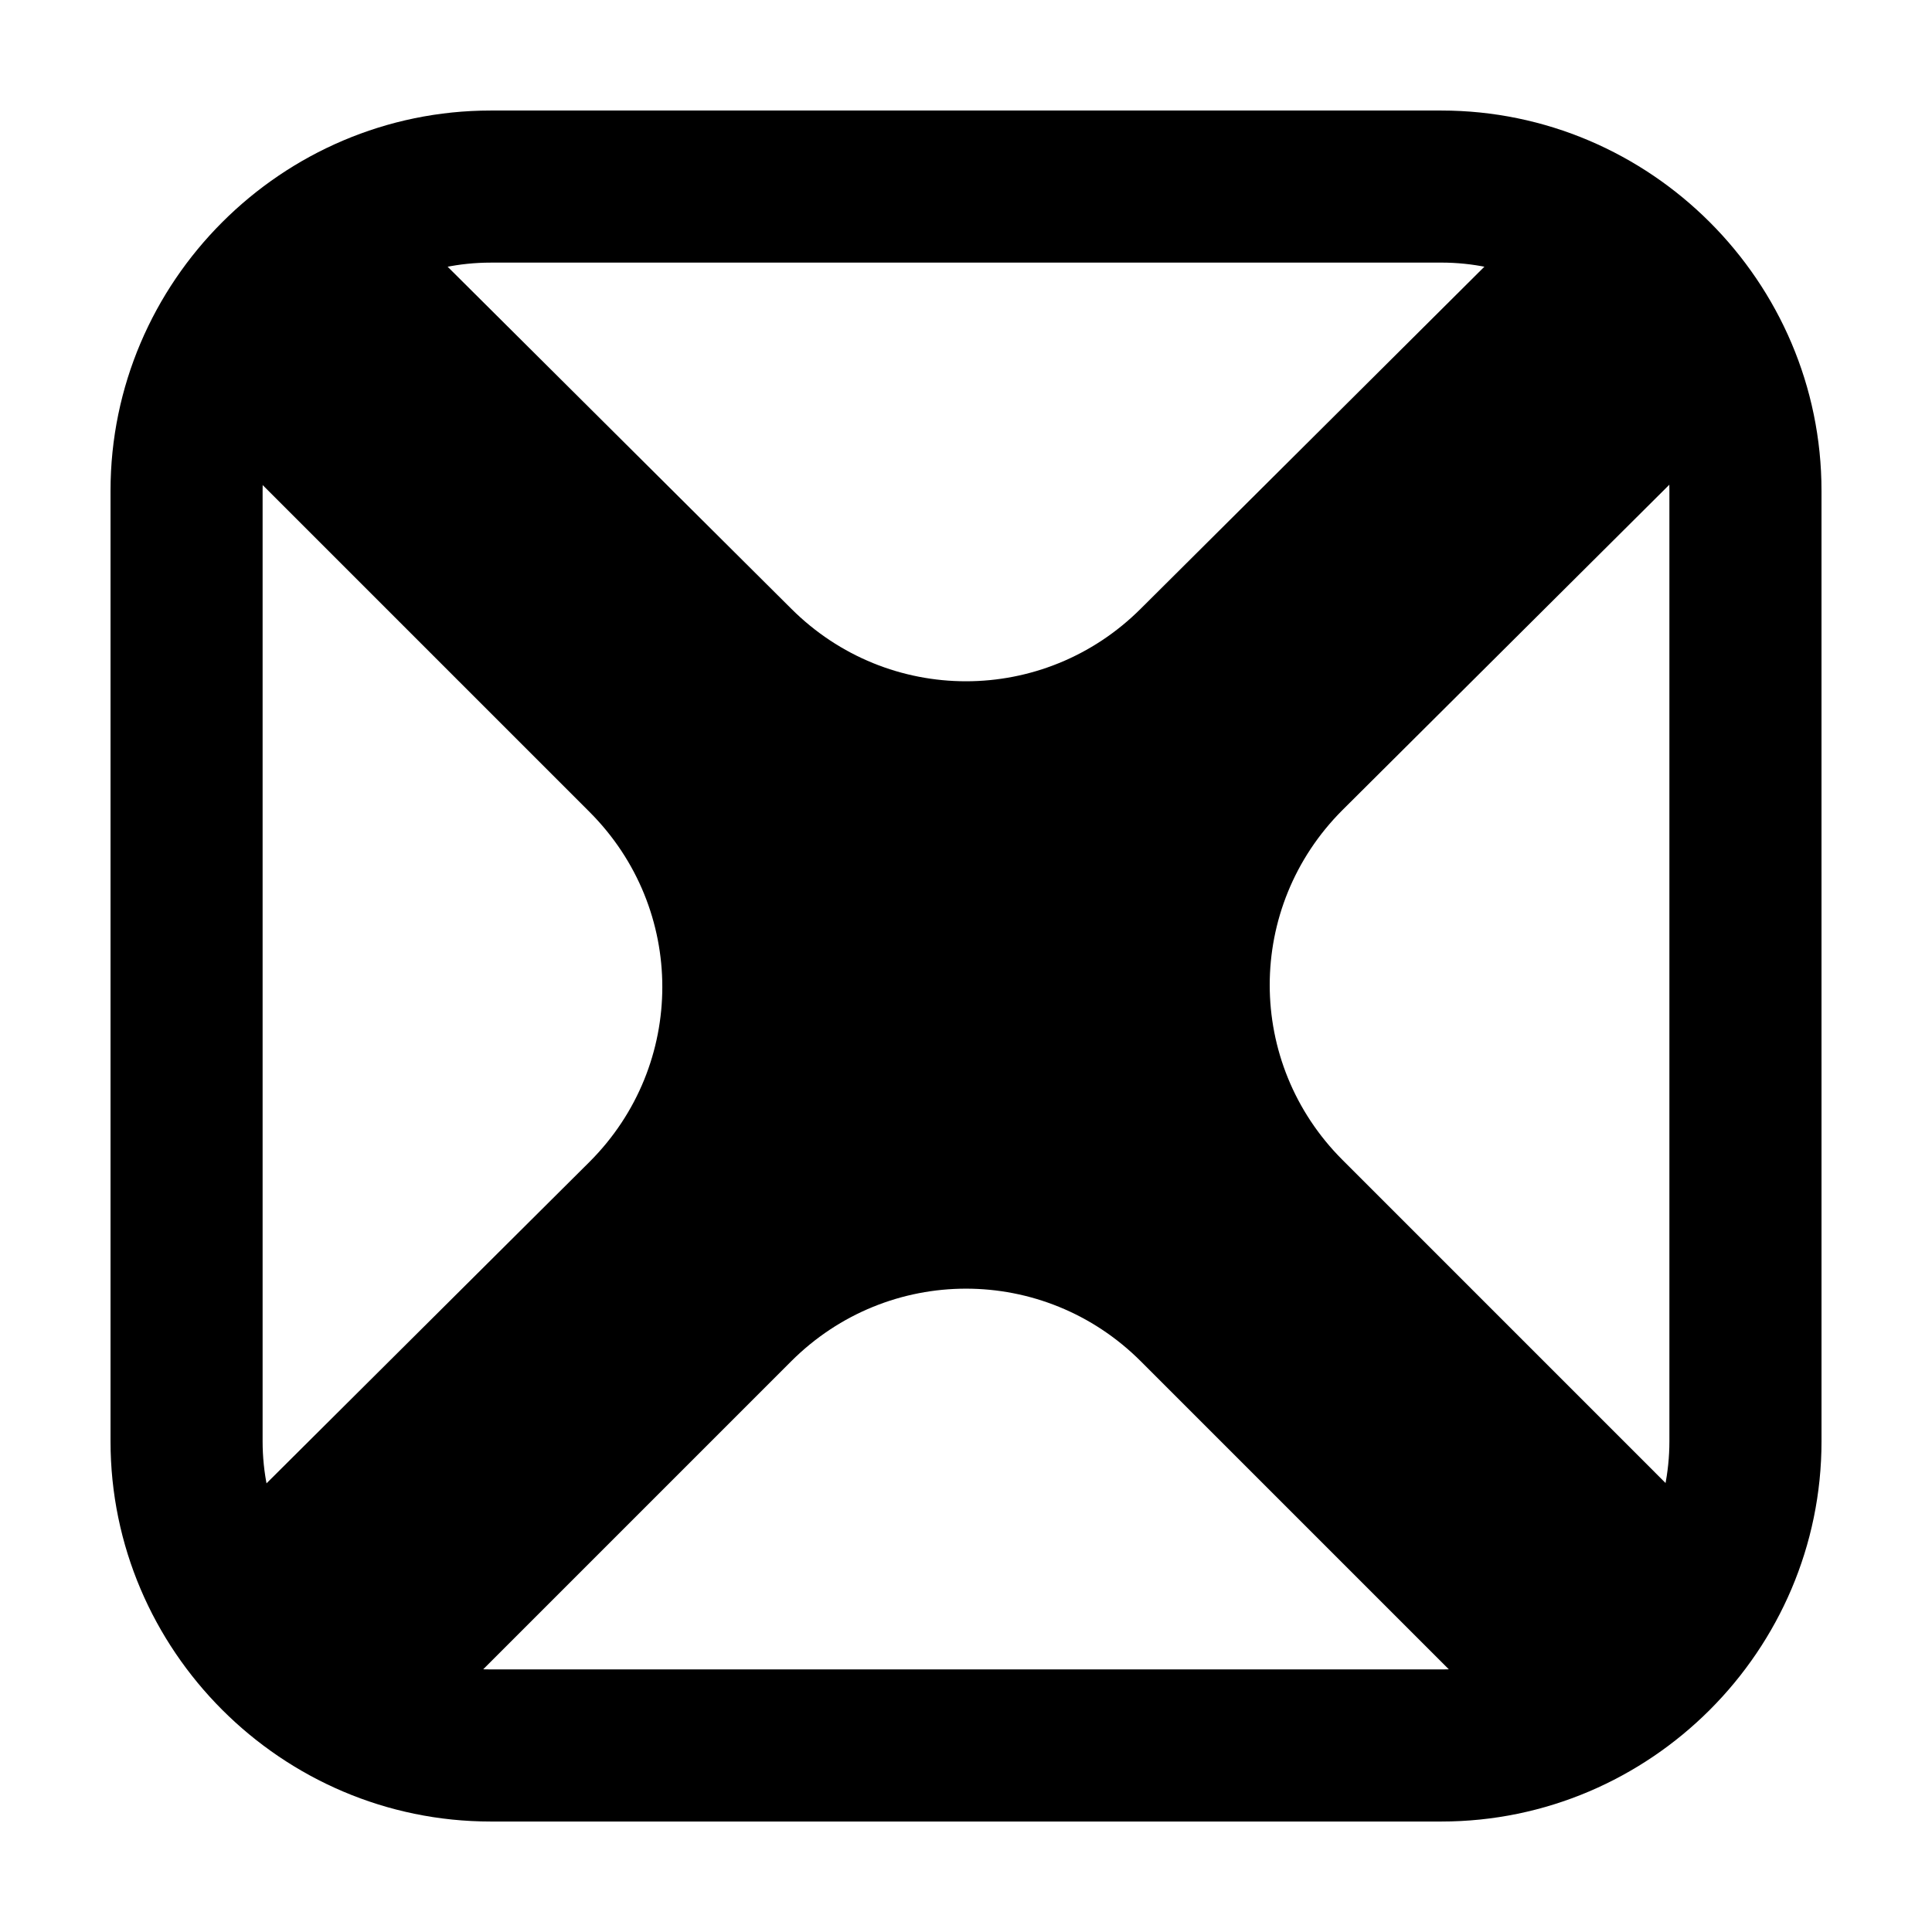
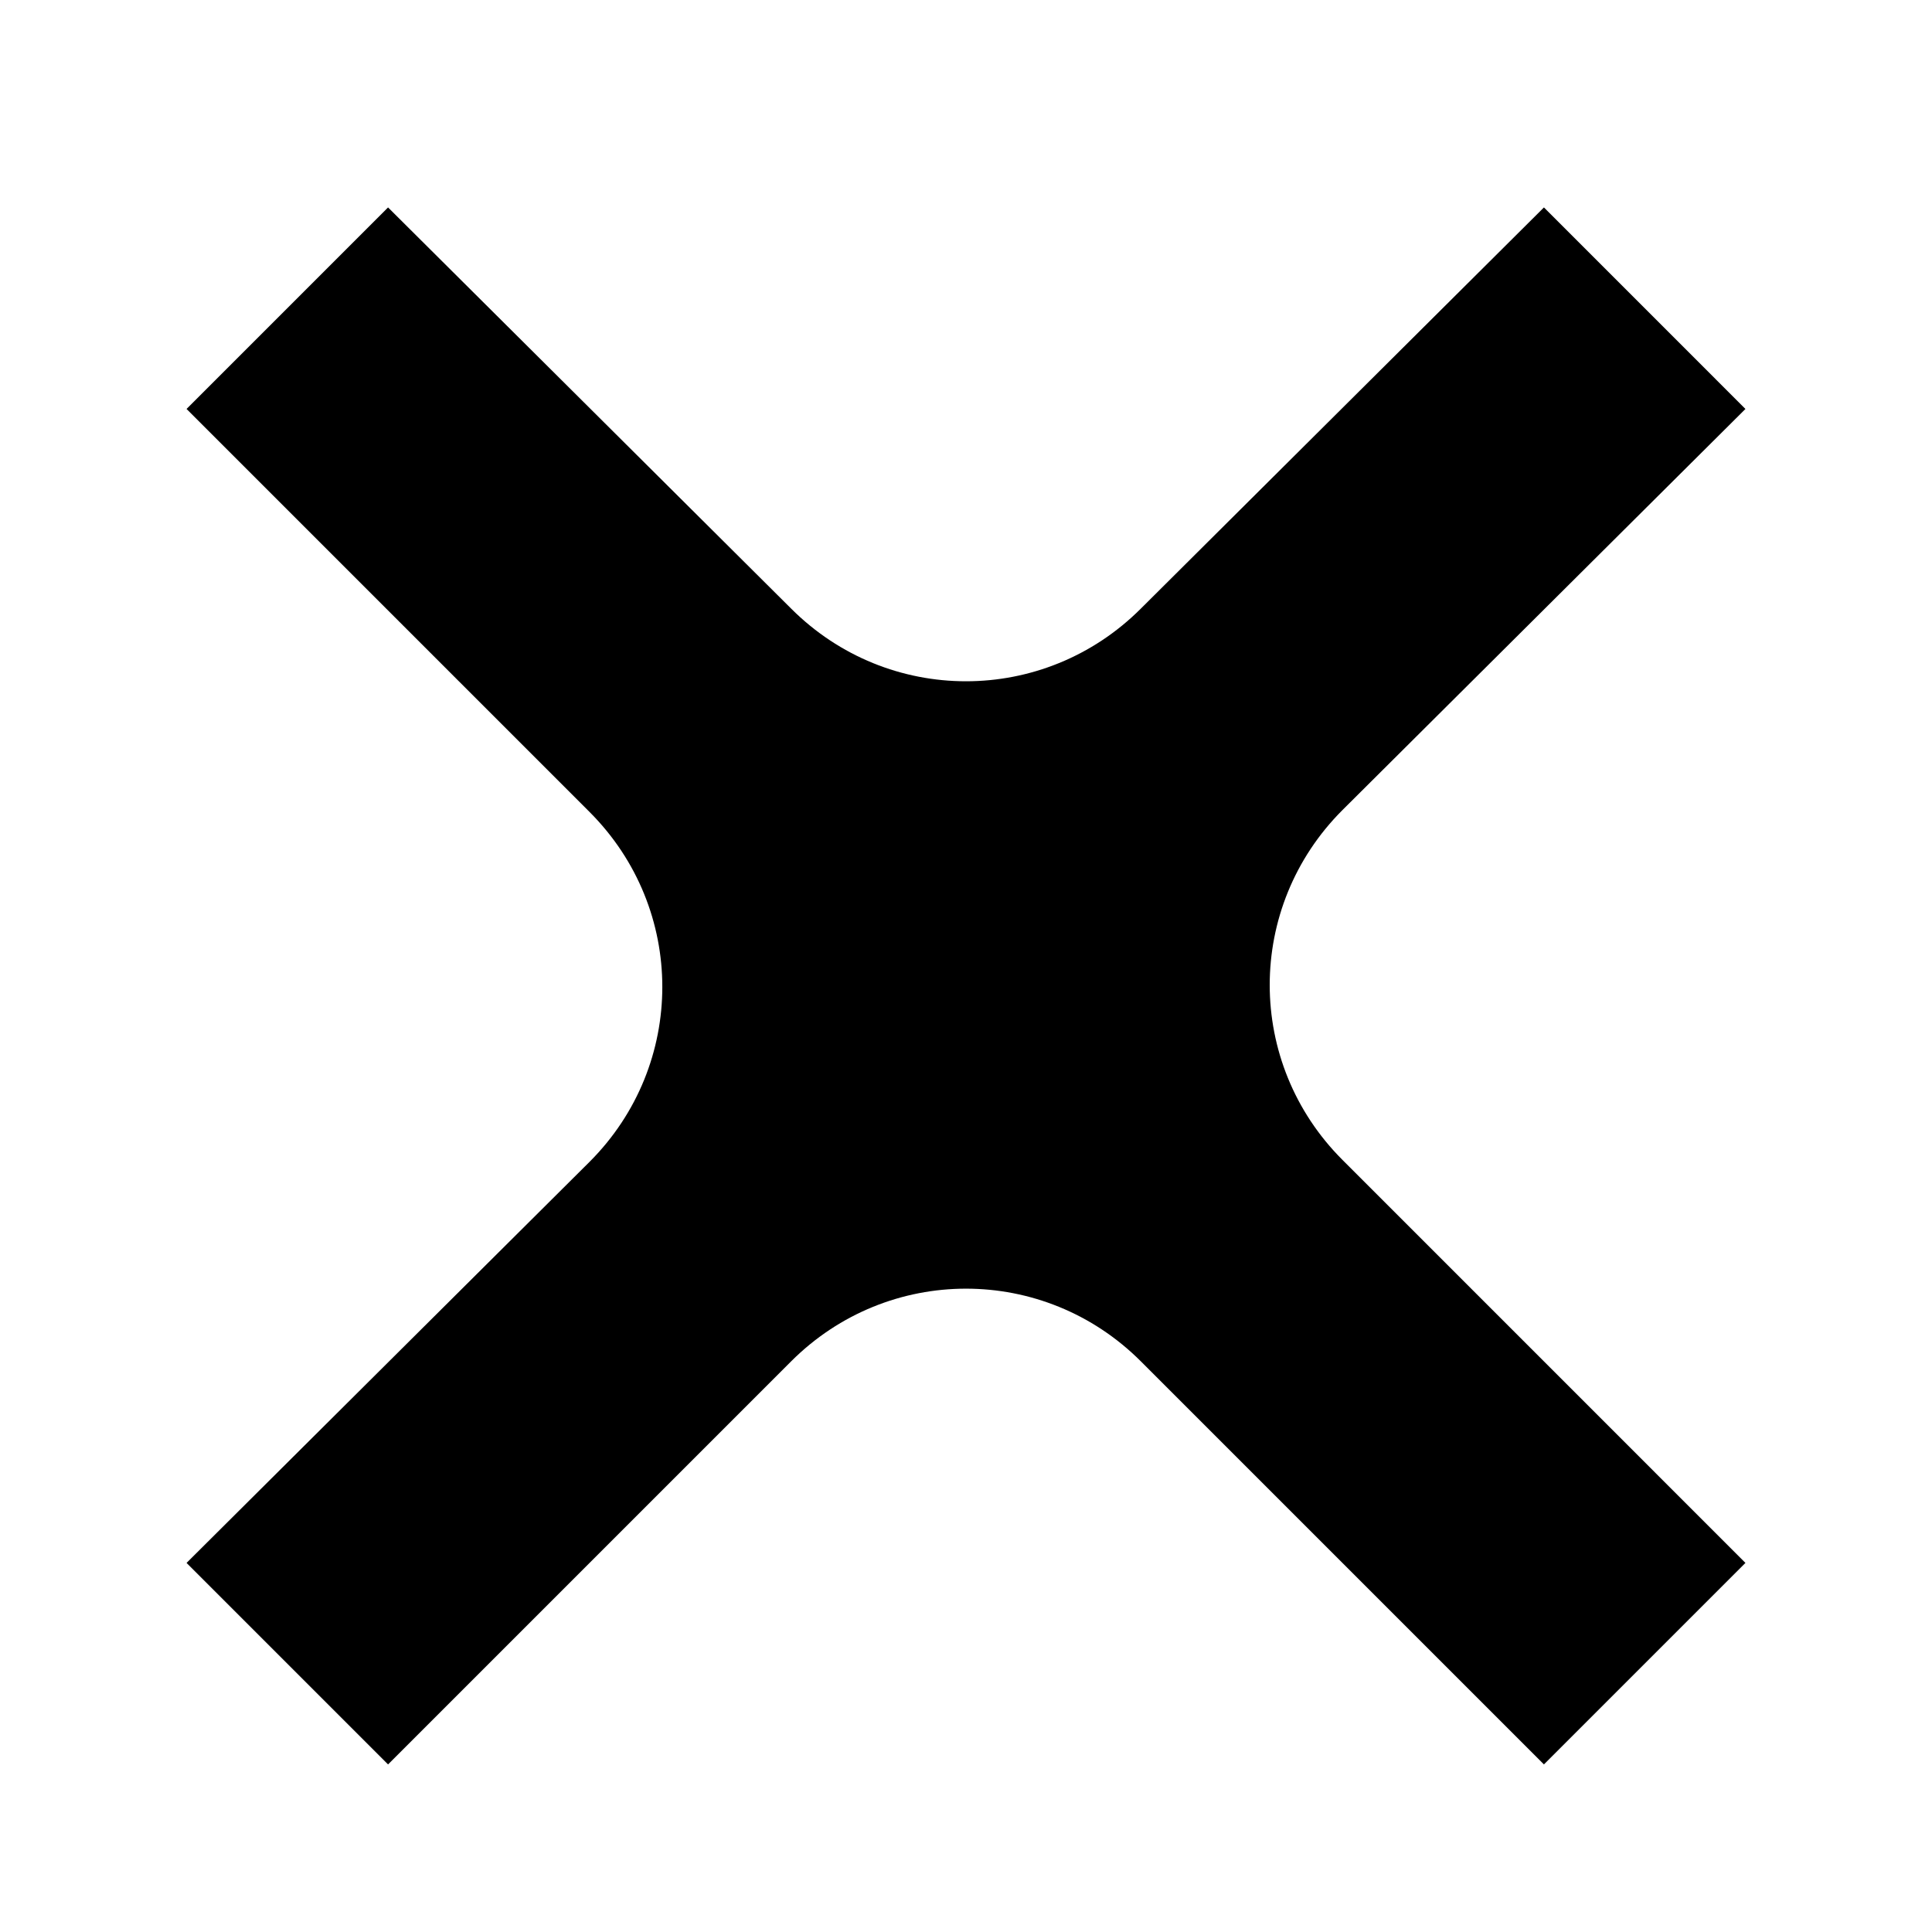
<svg xmlns="http://www.w3.org/2000/svg" fill="#000000" width="800px" height="800px" version="1.1" viewBox="144 144 512 512">
  <g>
    <path d="m606.56 252.38-53.402-53.406-106.81 106.3c-25.695 25.695-67.008 25.695-92.699 0l-106.81-106.3-53.402 53.406 106.81 106.81c25.695 25.695 25.695 67.008 0 92.699l-106.81 106.3 53.402 53.402 106.81-106.81c25.695-25.695 67.008-25.695 92.699 0l106.81 106.81 53.402-53.402-106.8-106.81c-25.695-25.695-25.695-67.008 0-92.699z" />
-     <path d="m525.95 213.59c33.25 0 60.457 27.207 60.457 60.457v251.91c0 33.25-27.207 60.457-60.457 60.457l-251.9-0.004c-33.25 0-60.457-27.207-60.457-60.457v-251.9c0-33.25 27.207-60.457 60.457-60.457h251.9m0-40.305h-251.9c-55.418 0-100.76 45.344-100.76 100.76v251.91c0 55.418 45.344 100.76 100.76 100.76h251.91c55.418 0 100.76-45.344 100.76-100.76l-0.004-251.91c0-55.418-45.34-100.76-100.76-100.76z" />
  </g>
</svg>